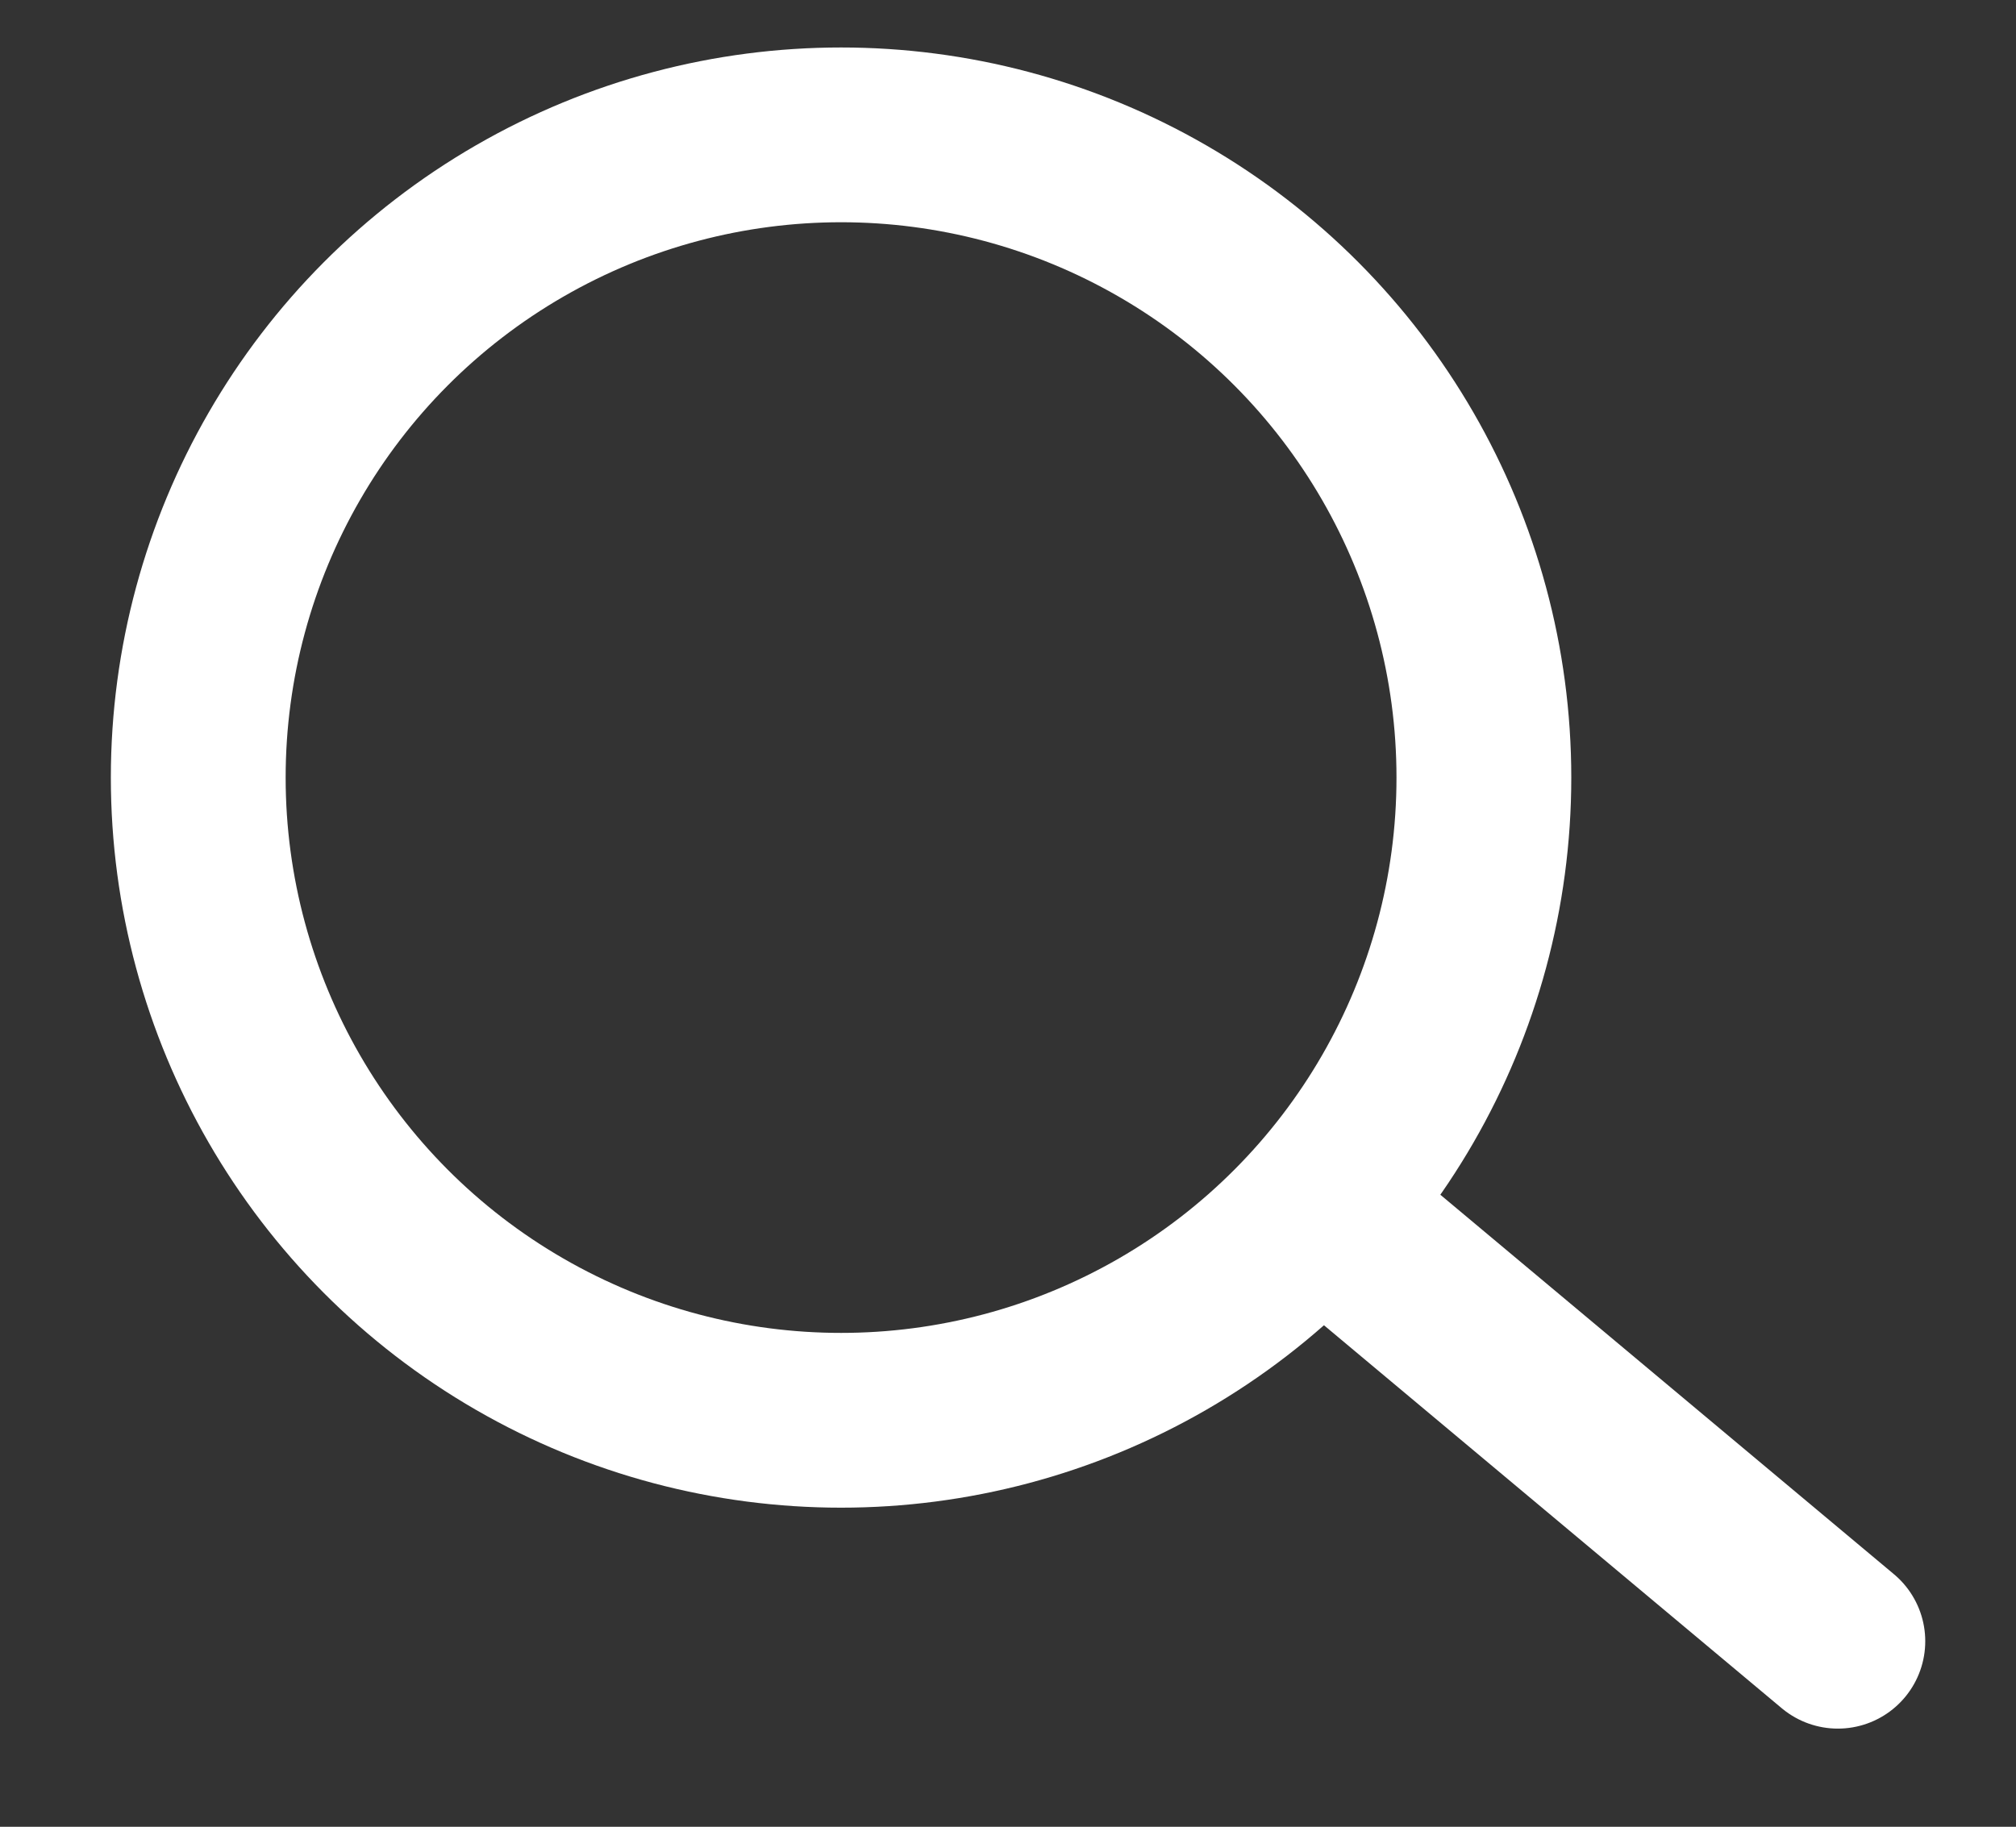
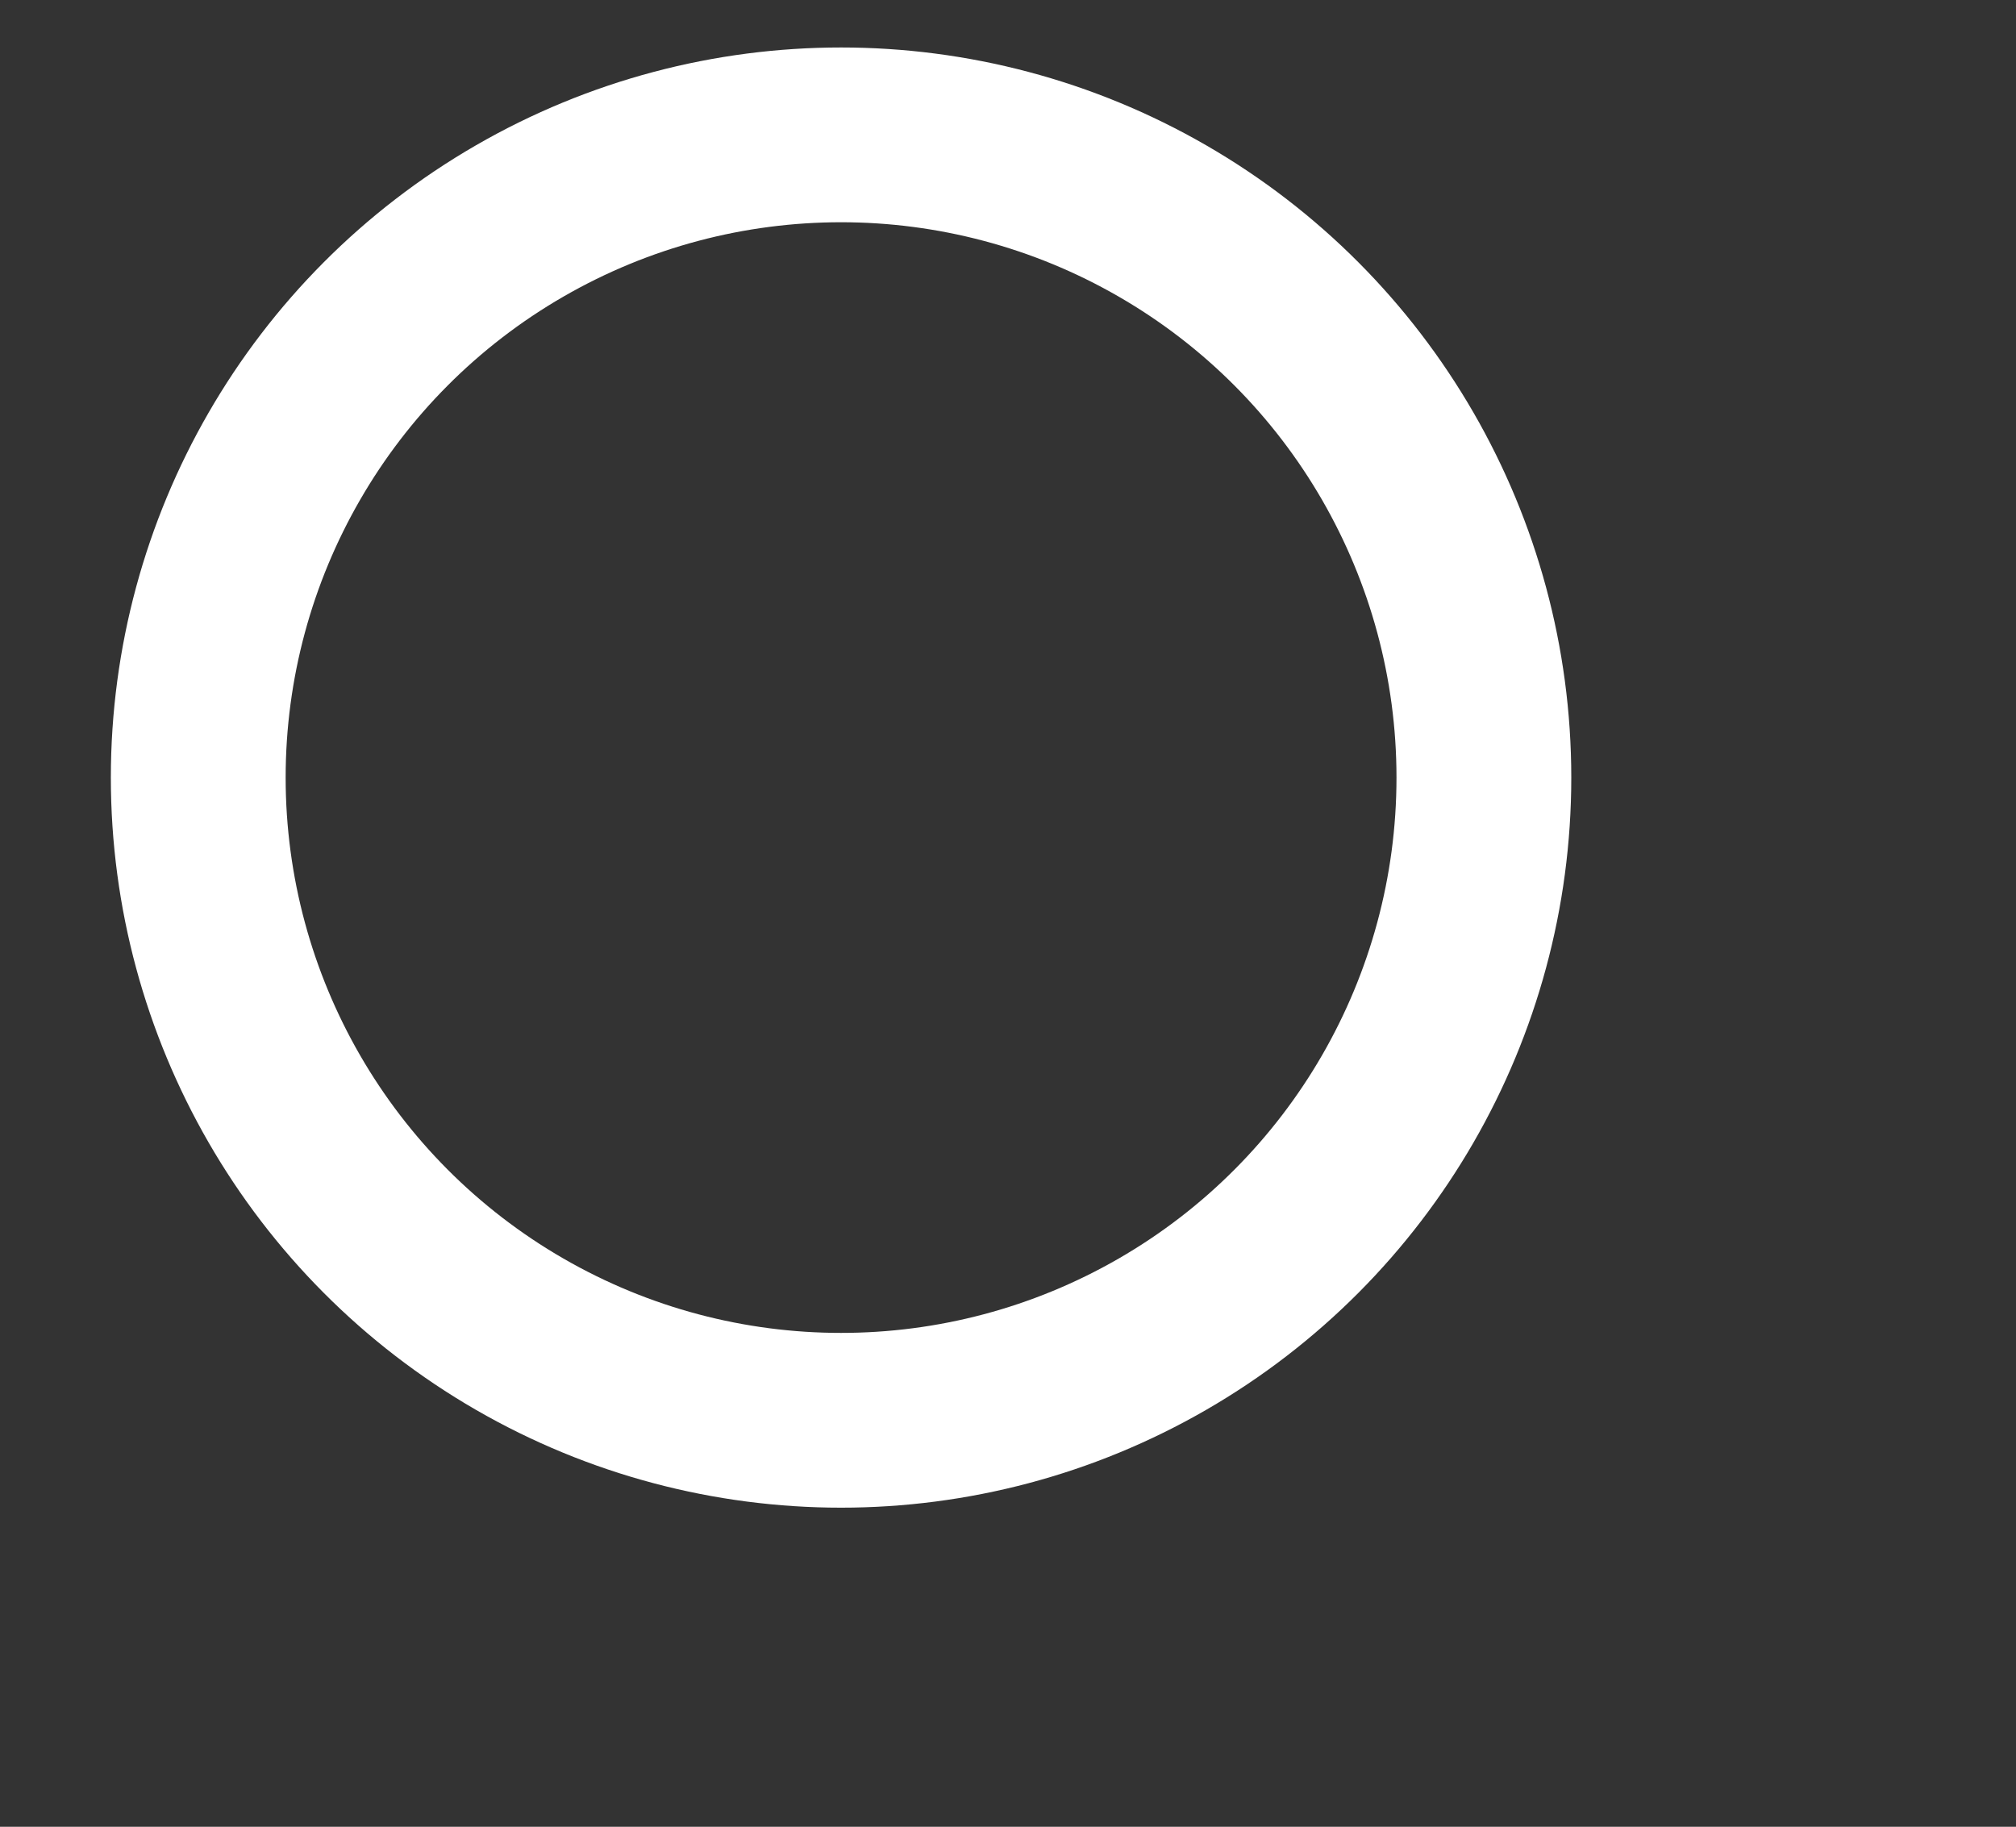
<svg xmlns="http://www.w3.org/2000/svg" version="1.1" x="0px" y="0px" viewBox="0 0 138.4 125.43" style="enable-background:new 0 0 138.4 125.43;" xml:space="preserve">
  <rect x="0" y="0" width="138.4" height="125.43" fill="#333333" stroke="none" />
  <style type="text/css">
	.st0{fill:#F7DAA2;}
	.st1{fill:none;stroke:#FFFFFF;stroke-width:12;stroke-miterlimit:10;}
	.st2{fill:none;stroke:#FFFFFF;stroke-width:12;stroke-linecap:round;stroke-miterlimit:10;}
	.st3{fill:#E37837;}
	.st4{fill:#BFBEBD;}
	.st5{fill:#F9F8FB;}
	.st6{fill:#54544C;}
	.st7{fill:#FBF6E8;}
	.st8{fill:#F7E5F0;}
	.st9{fill:none;stroke:#D09240;stroke-width:7;stroke-linecap:round;stroke-miterlimit:10;}
	.st10{fill:none;stroke:#FBF6E8;stroke-width:6;stroke-linecap:round;stroke-miterlimit:10;}
	.st11{fill:none;stroke:#FBF6E8;stroke-width:9;stroke-linecap:round;stroke-miterlimit:10;}
	.st12{fill:none;stroke:#BEB198;stroke-width:11;stroke-linecap:round;stroke-miterlimit:10;}
	.st13{fill:none;stroke:#EAA124;stroke-width:11;stroke-linecap:round;stroke-miterlimit:10;}
	.st14{fill:none;stroke:#F9F6F2;stroke-width:11;stroke-linecap:round;stroke-miterlimit:10;}
	.st15{fill:#4D8648;}
</style>
  <g id="レイヤー_1">
</g>
  <g id="レイヤー_2">
    <g>
      <circle class="st1" cx="57.74" cy="53.39" r="44.13" />
-       <line class="st2" x1="91.63" y1="83.79" x2="126.17" y2="112.69" />
    </g>
  </g>
</svg>